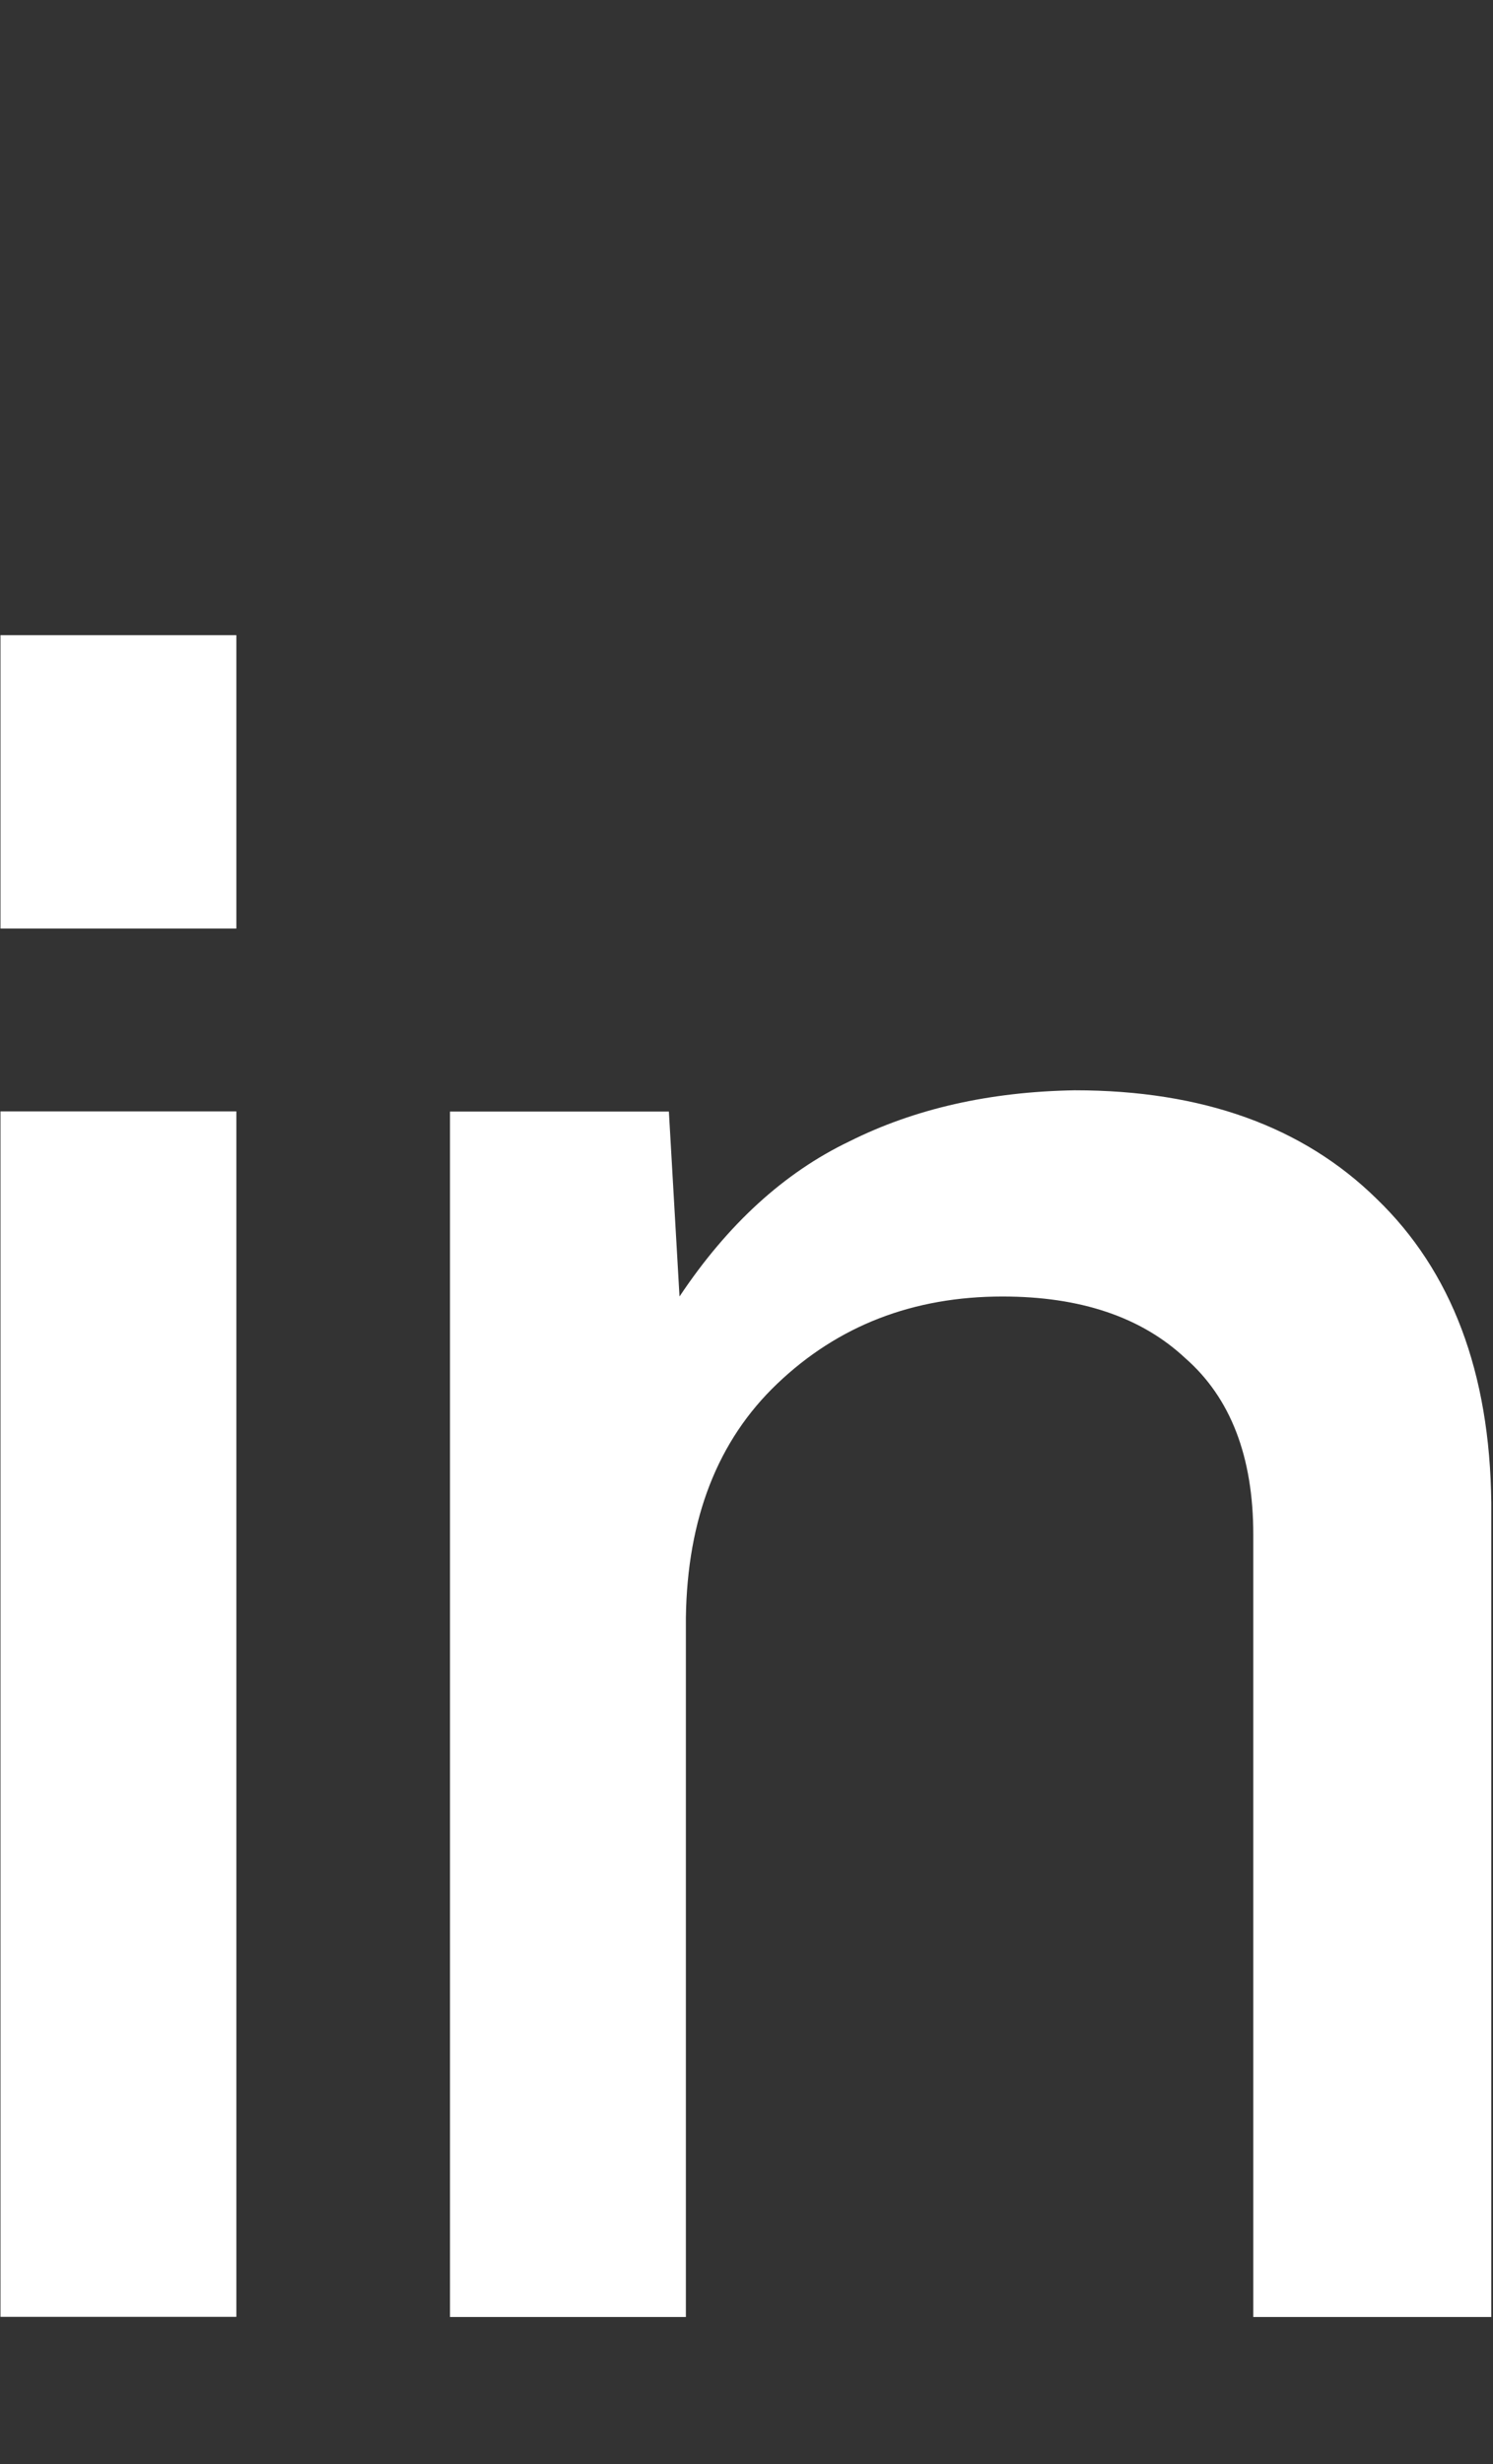
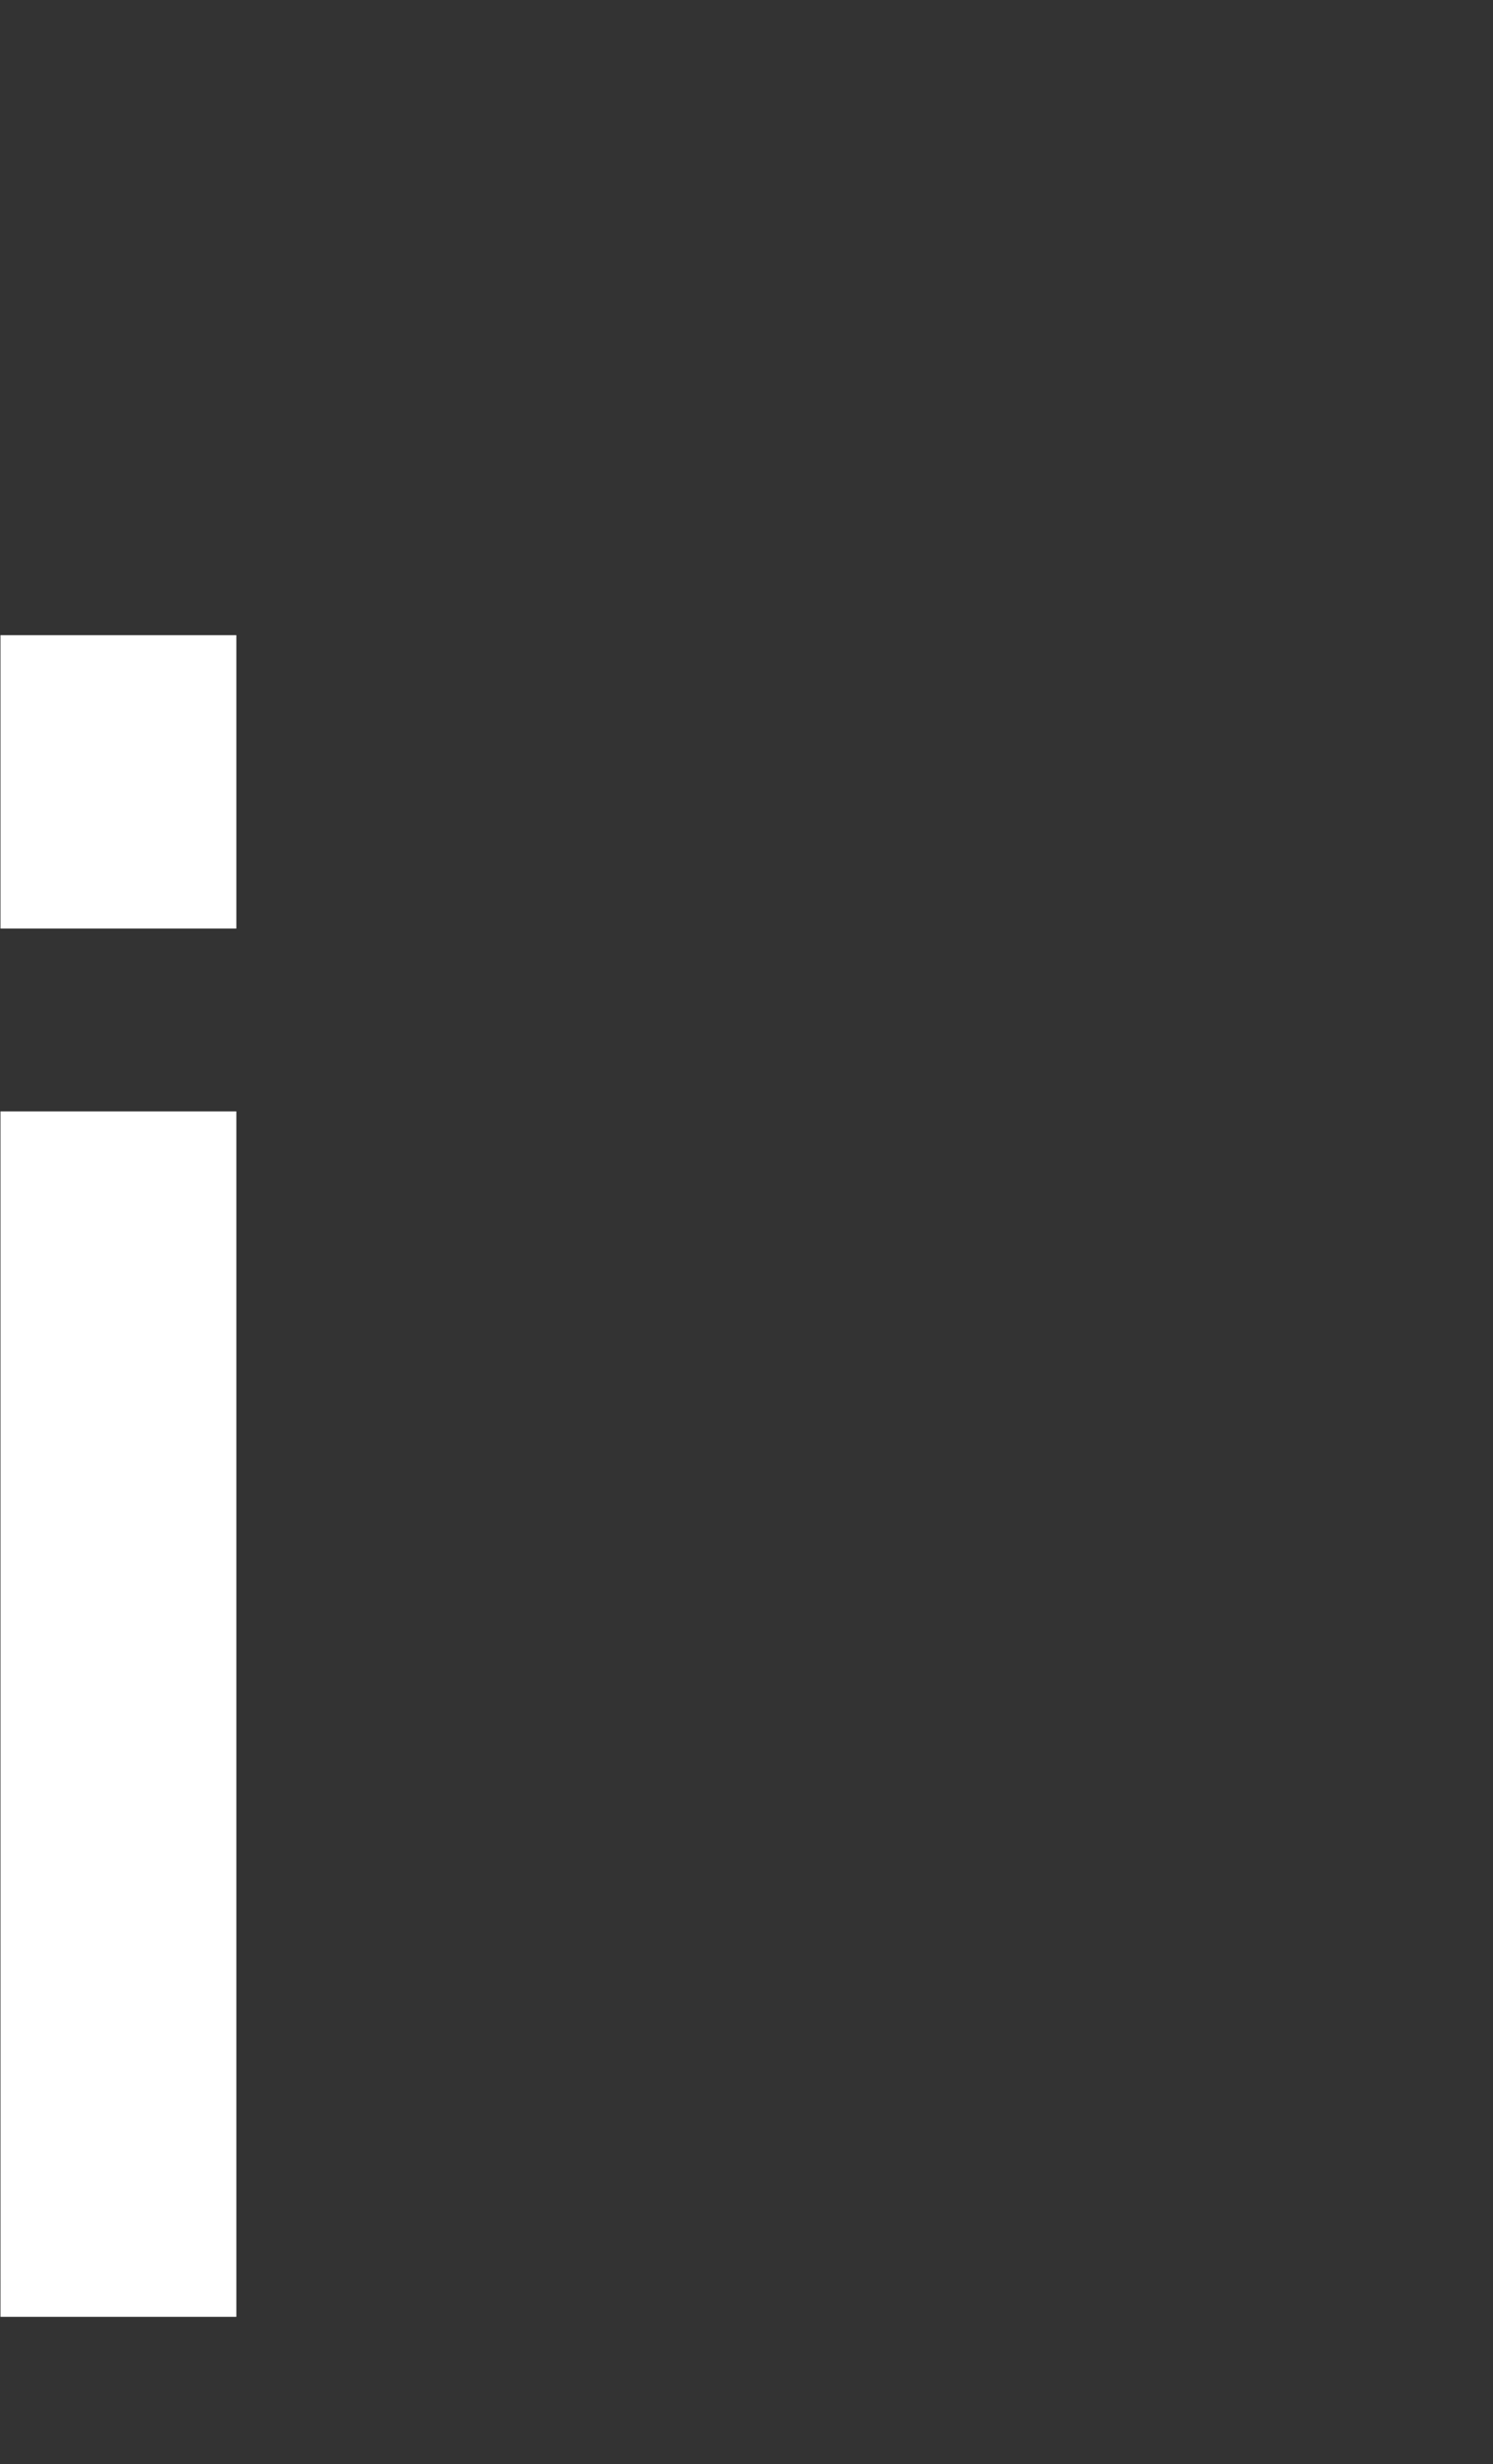
<svg xmlns="http://www.w3.org/2000/svg" width="274" height="452" viewBox="0 0 274 452" fill="none">
  <rect x="0" y="0" width="274" height="452" fill="#333333" stroke="none" />
-   <path d="M82.586 425.03V203.9H122.756L124.706 237.83C133.546 224.57 143.946 215.08 155.906 209.36C167.866 203.38 181.646 200.26 197.246 200C220.646 200 239.106 206.63 252.626 219.89C266.406 233.15 273.426 251.74 273.686 275.66V425.03H230.006V281.51C230.006 267.21 225.846 256.42 217.526 249.14C209.466 241.6 198.286 237.83 183.986 237.83C167.606 237.83 153.826 243.16 142.646 253.82C131.726 264.22 126.136 278.52 125.876 296.72V425.03H82.586Z" fill="white" />
  <path d="M0.086 170.33V116.51H43.376V170.33H0.086ZM0.086 425V203.87H43.376V425H0.086Z" fill="white" />
</svg>